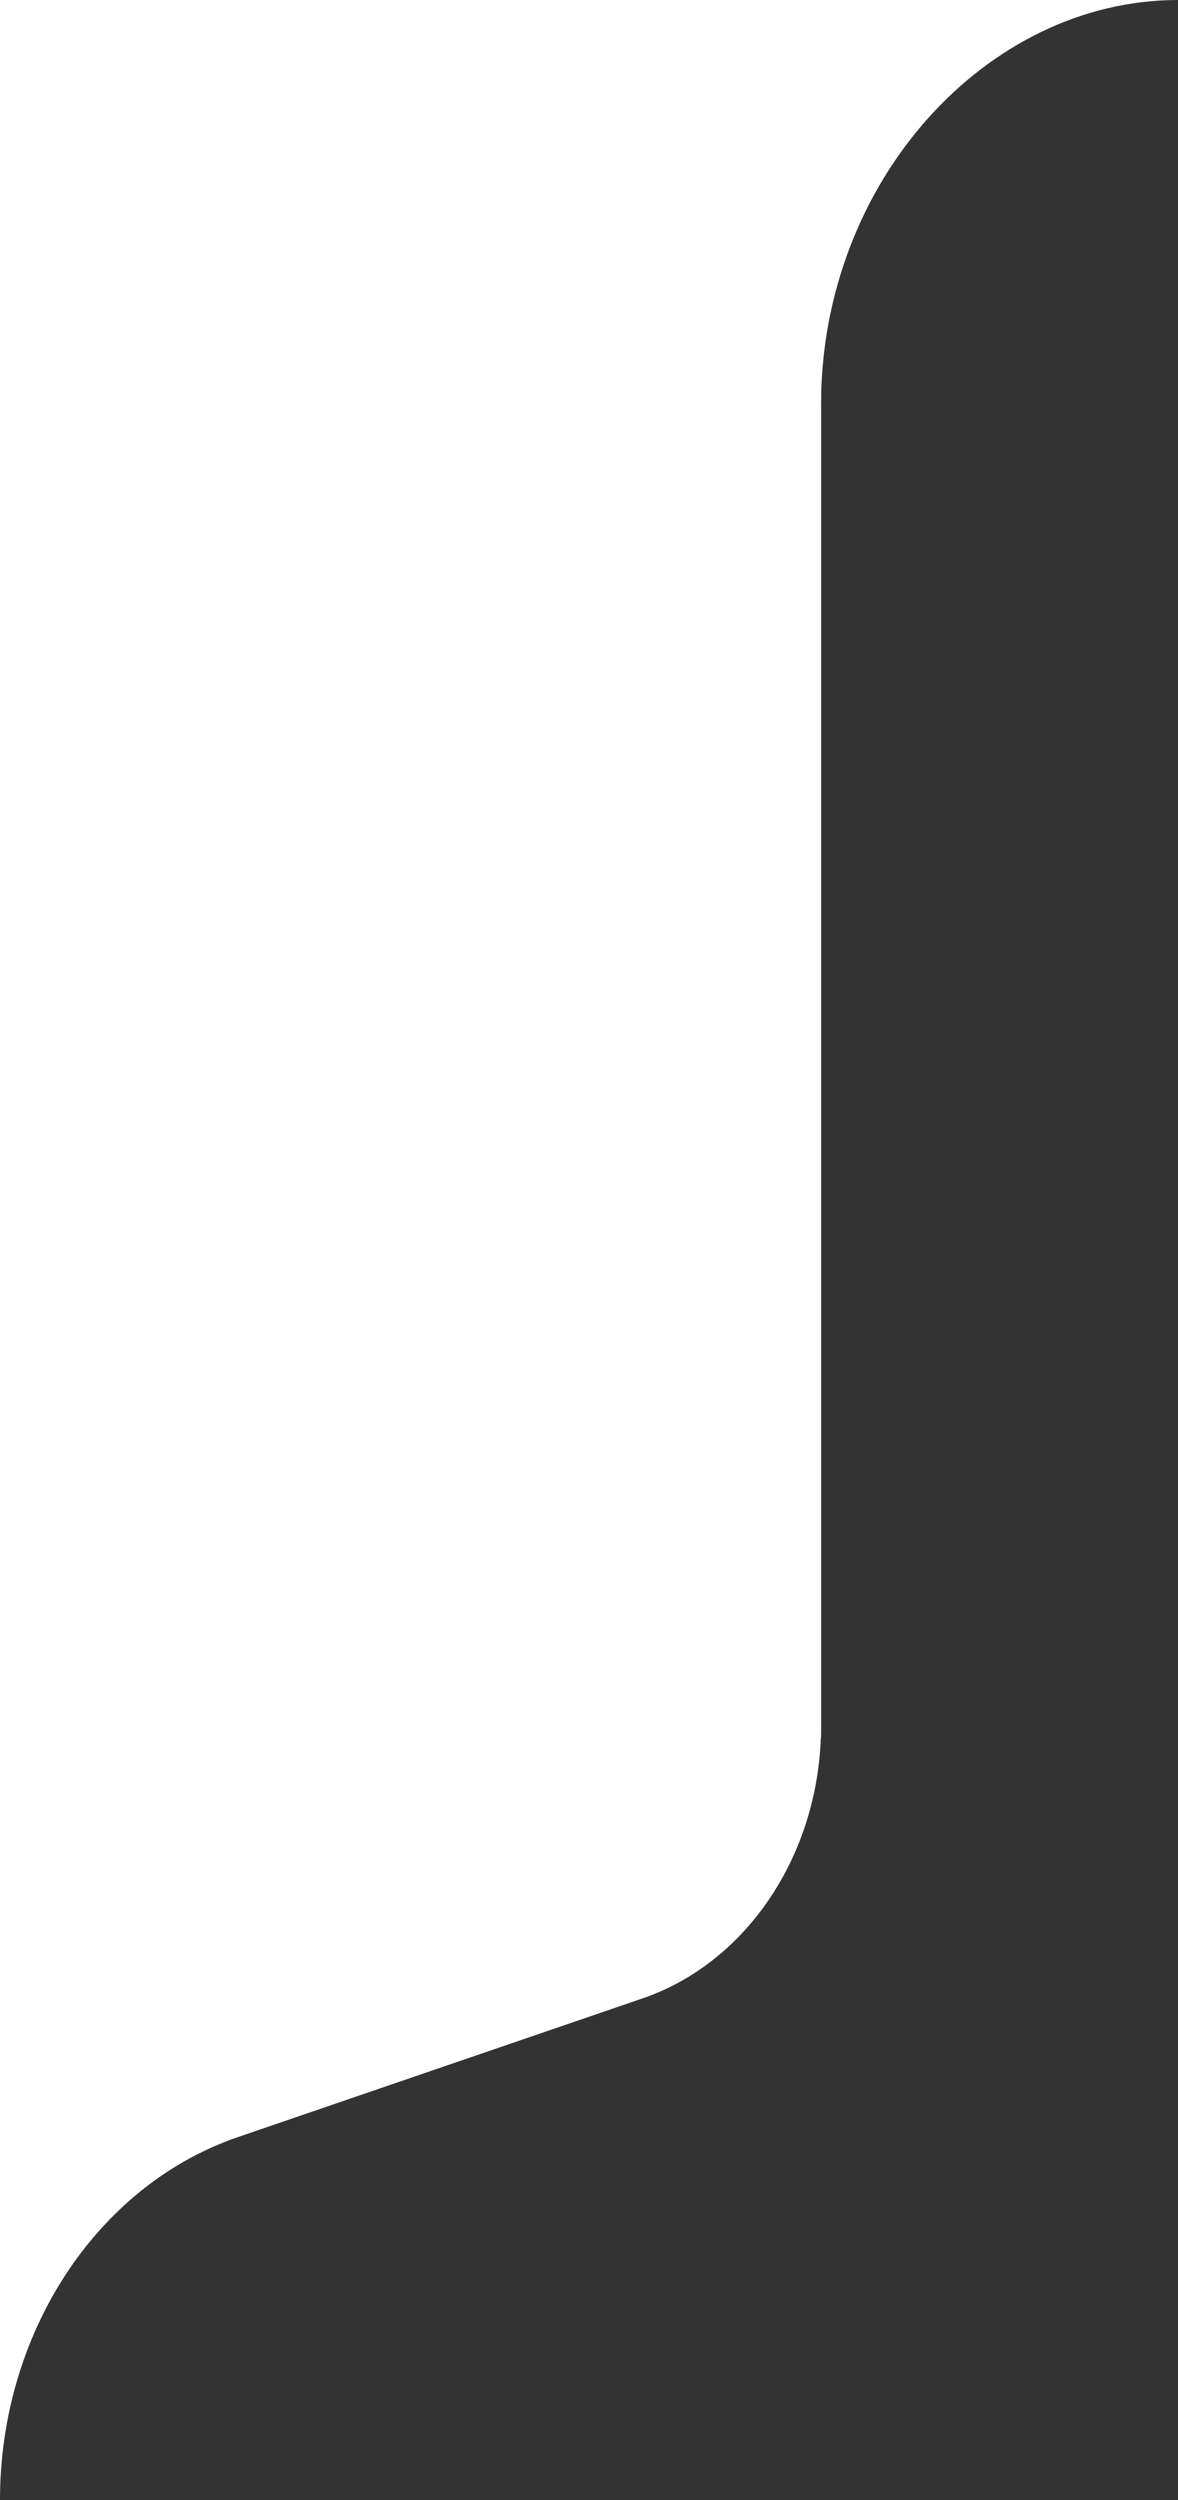
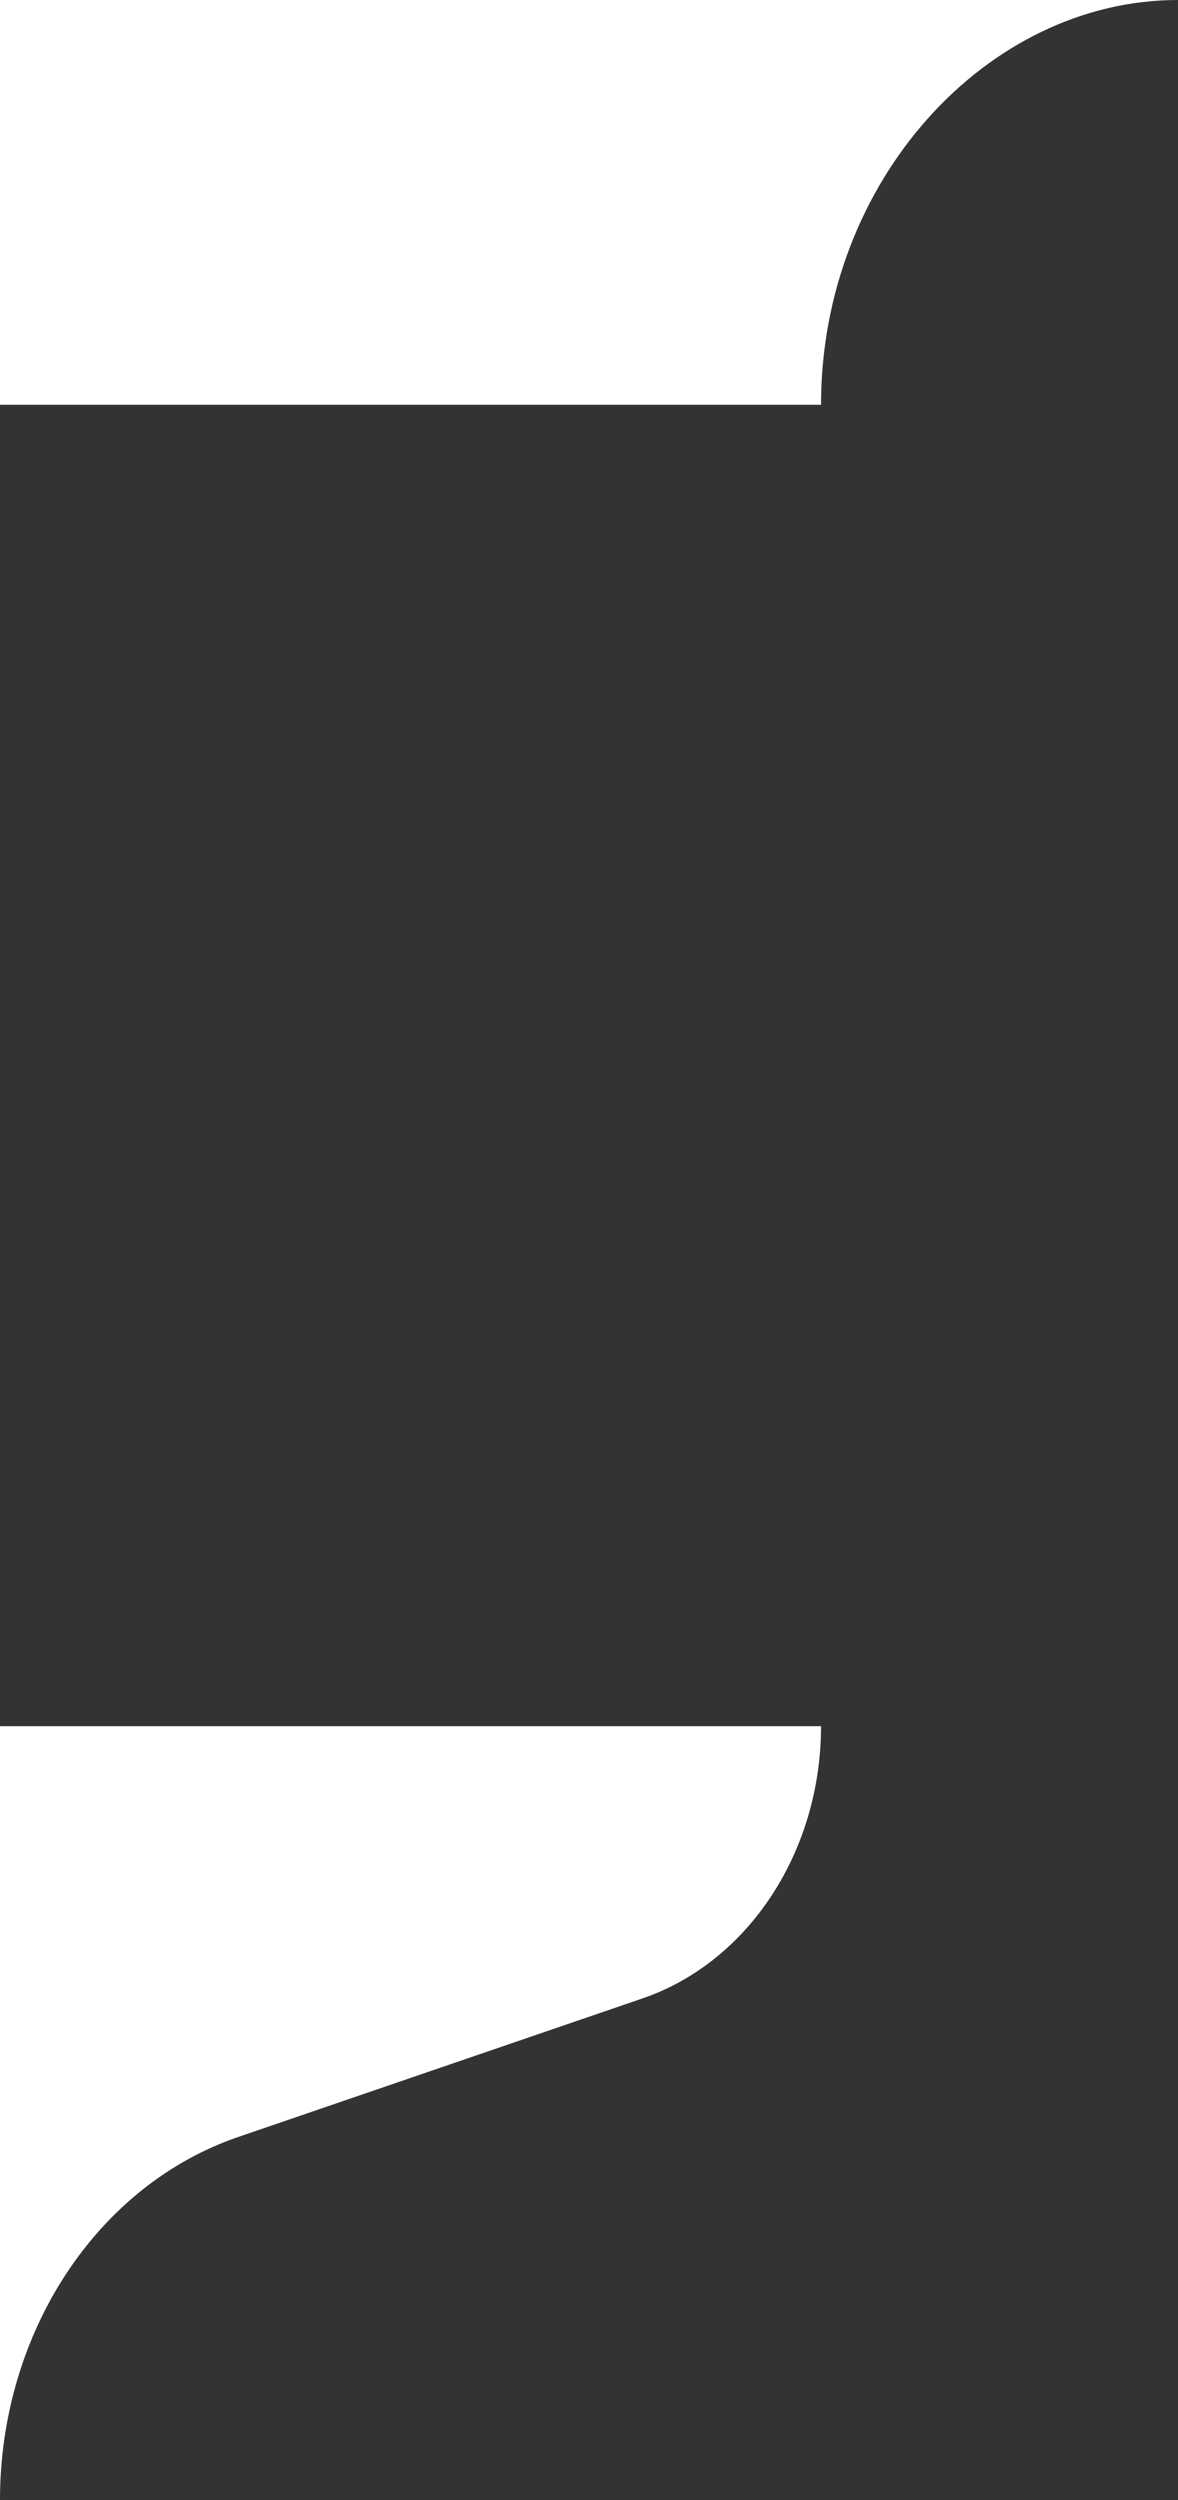
<svg xmlns="http://www.w3.org/2000/svg" width="99" height="210" viewBox="0 0 99 210" fill="none">
  <rect x="0" y="0" width="99" height="210" fill="#333333" stroke="none" />
  <path d="M53.992 167.868L20.011 179.509C8.127 183.58 -6.1358e-07 195.963 0 210L-2.84124e-06 145L69 145C69 155.528 62.905 164.815 53.992 167.868Z" fill="white" />
-   <rect width="111" height="69" transform="matrix(-4.37114e-08 -1 -1 4.37114e-08 69 145)" fill="white" />
-   <rect y="33" width="69" height="113" fill="white" />
  <path d="M99 0C82.919 7.02933e-07 69 15.222 69 34L0 34L-1.48619e-06 4.32743e-06L99 0Z" fill="white" />
</svg>